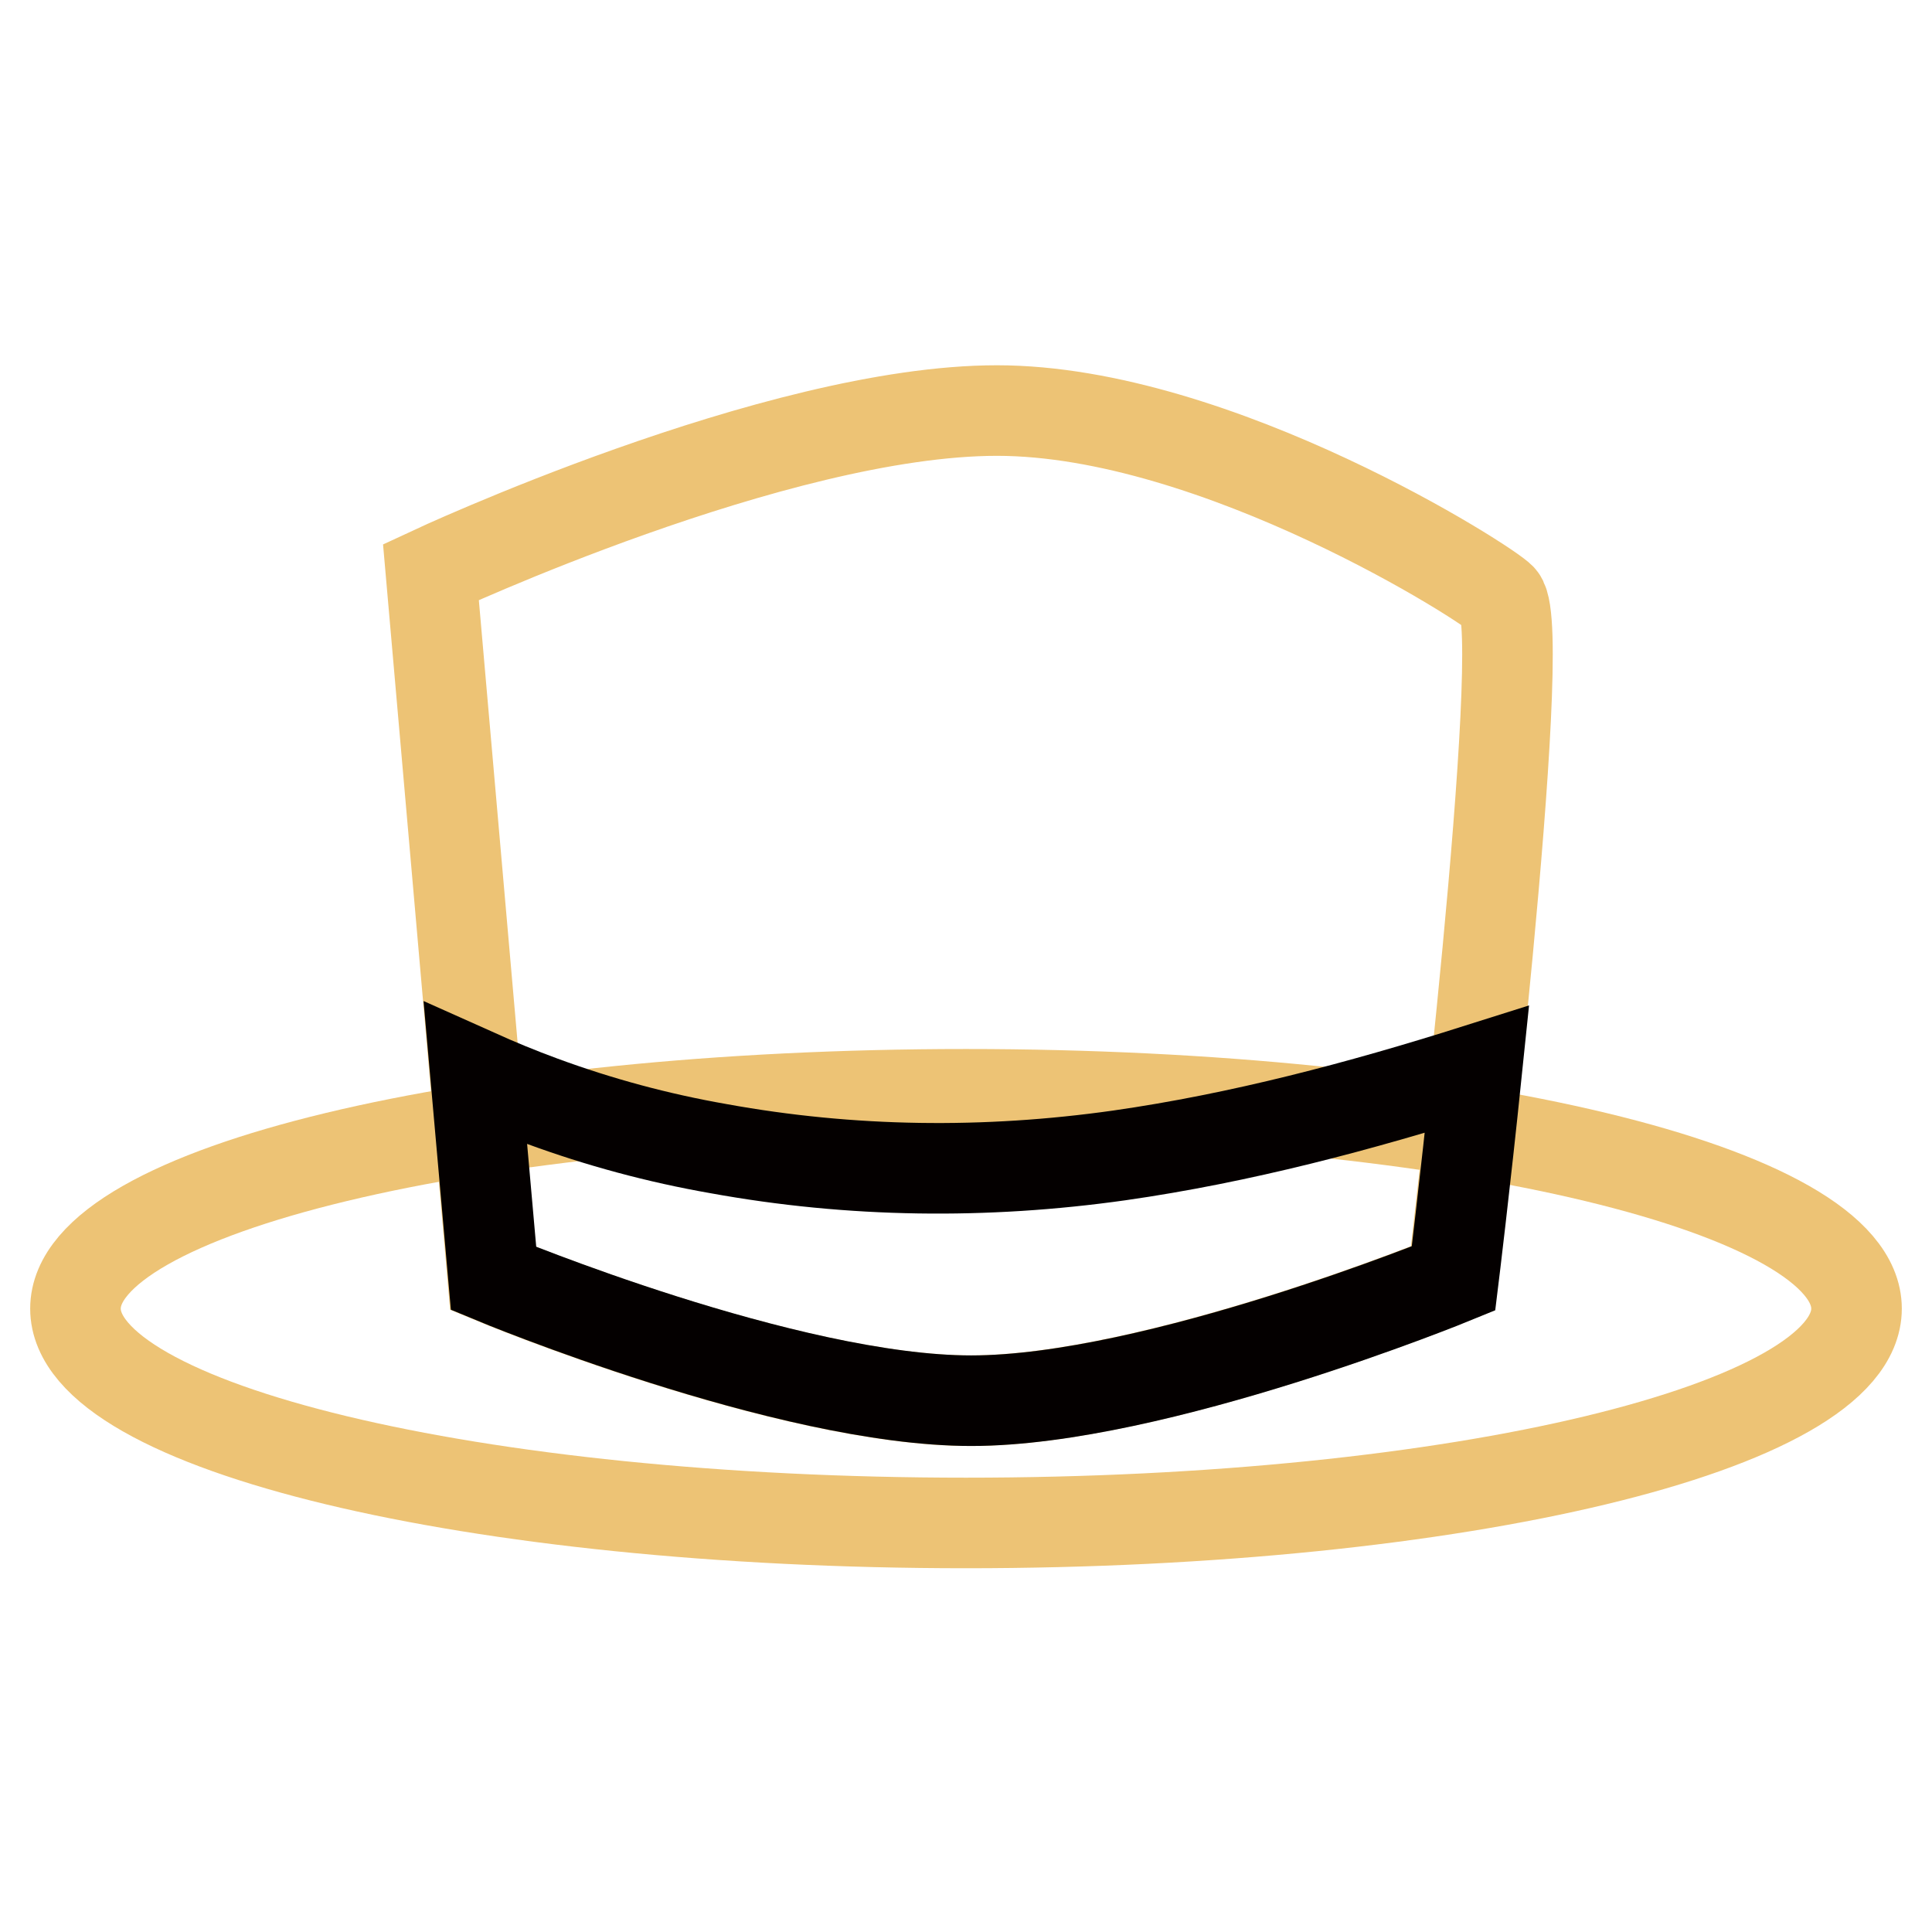
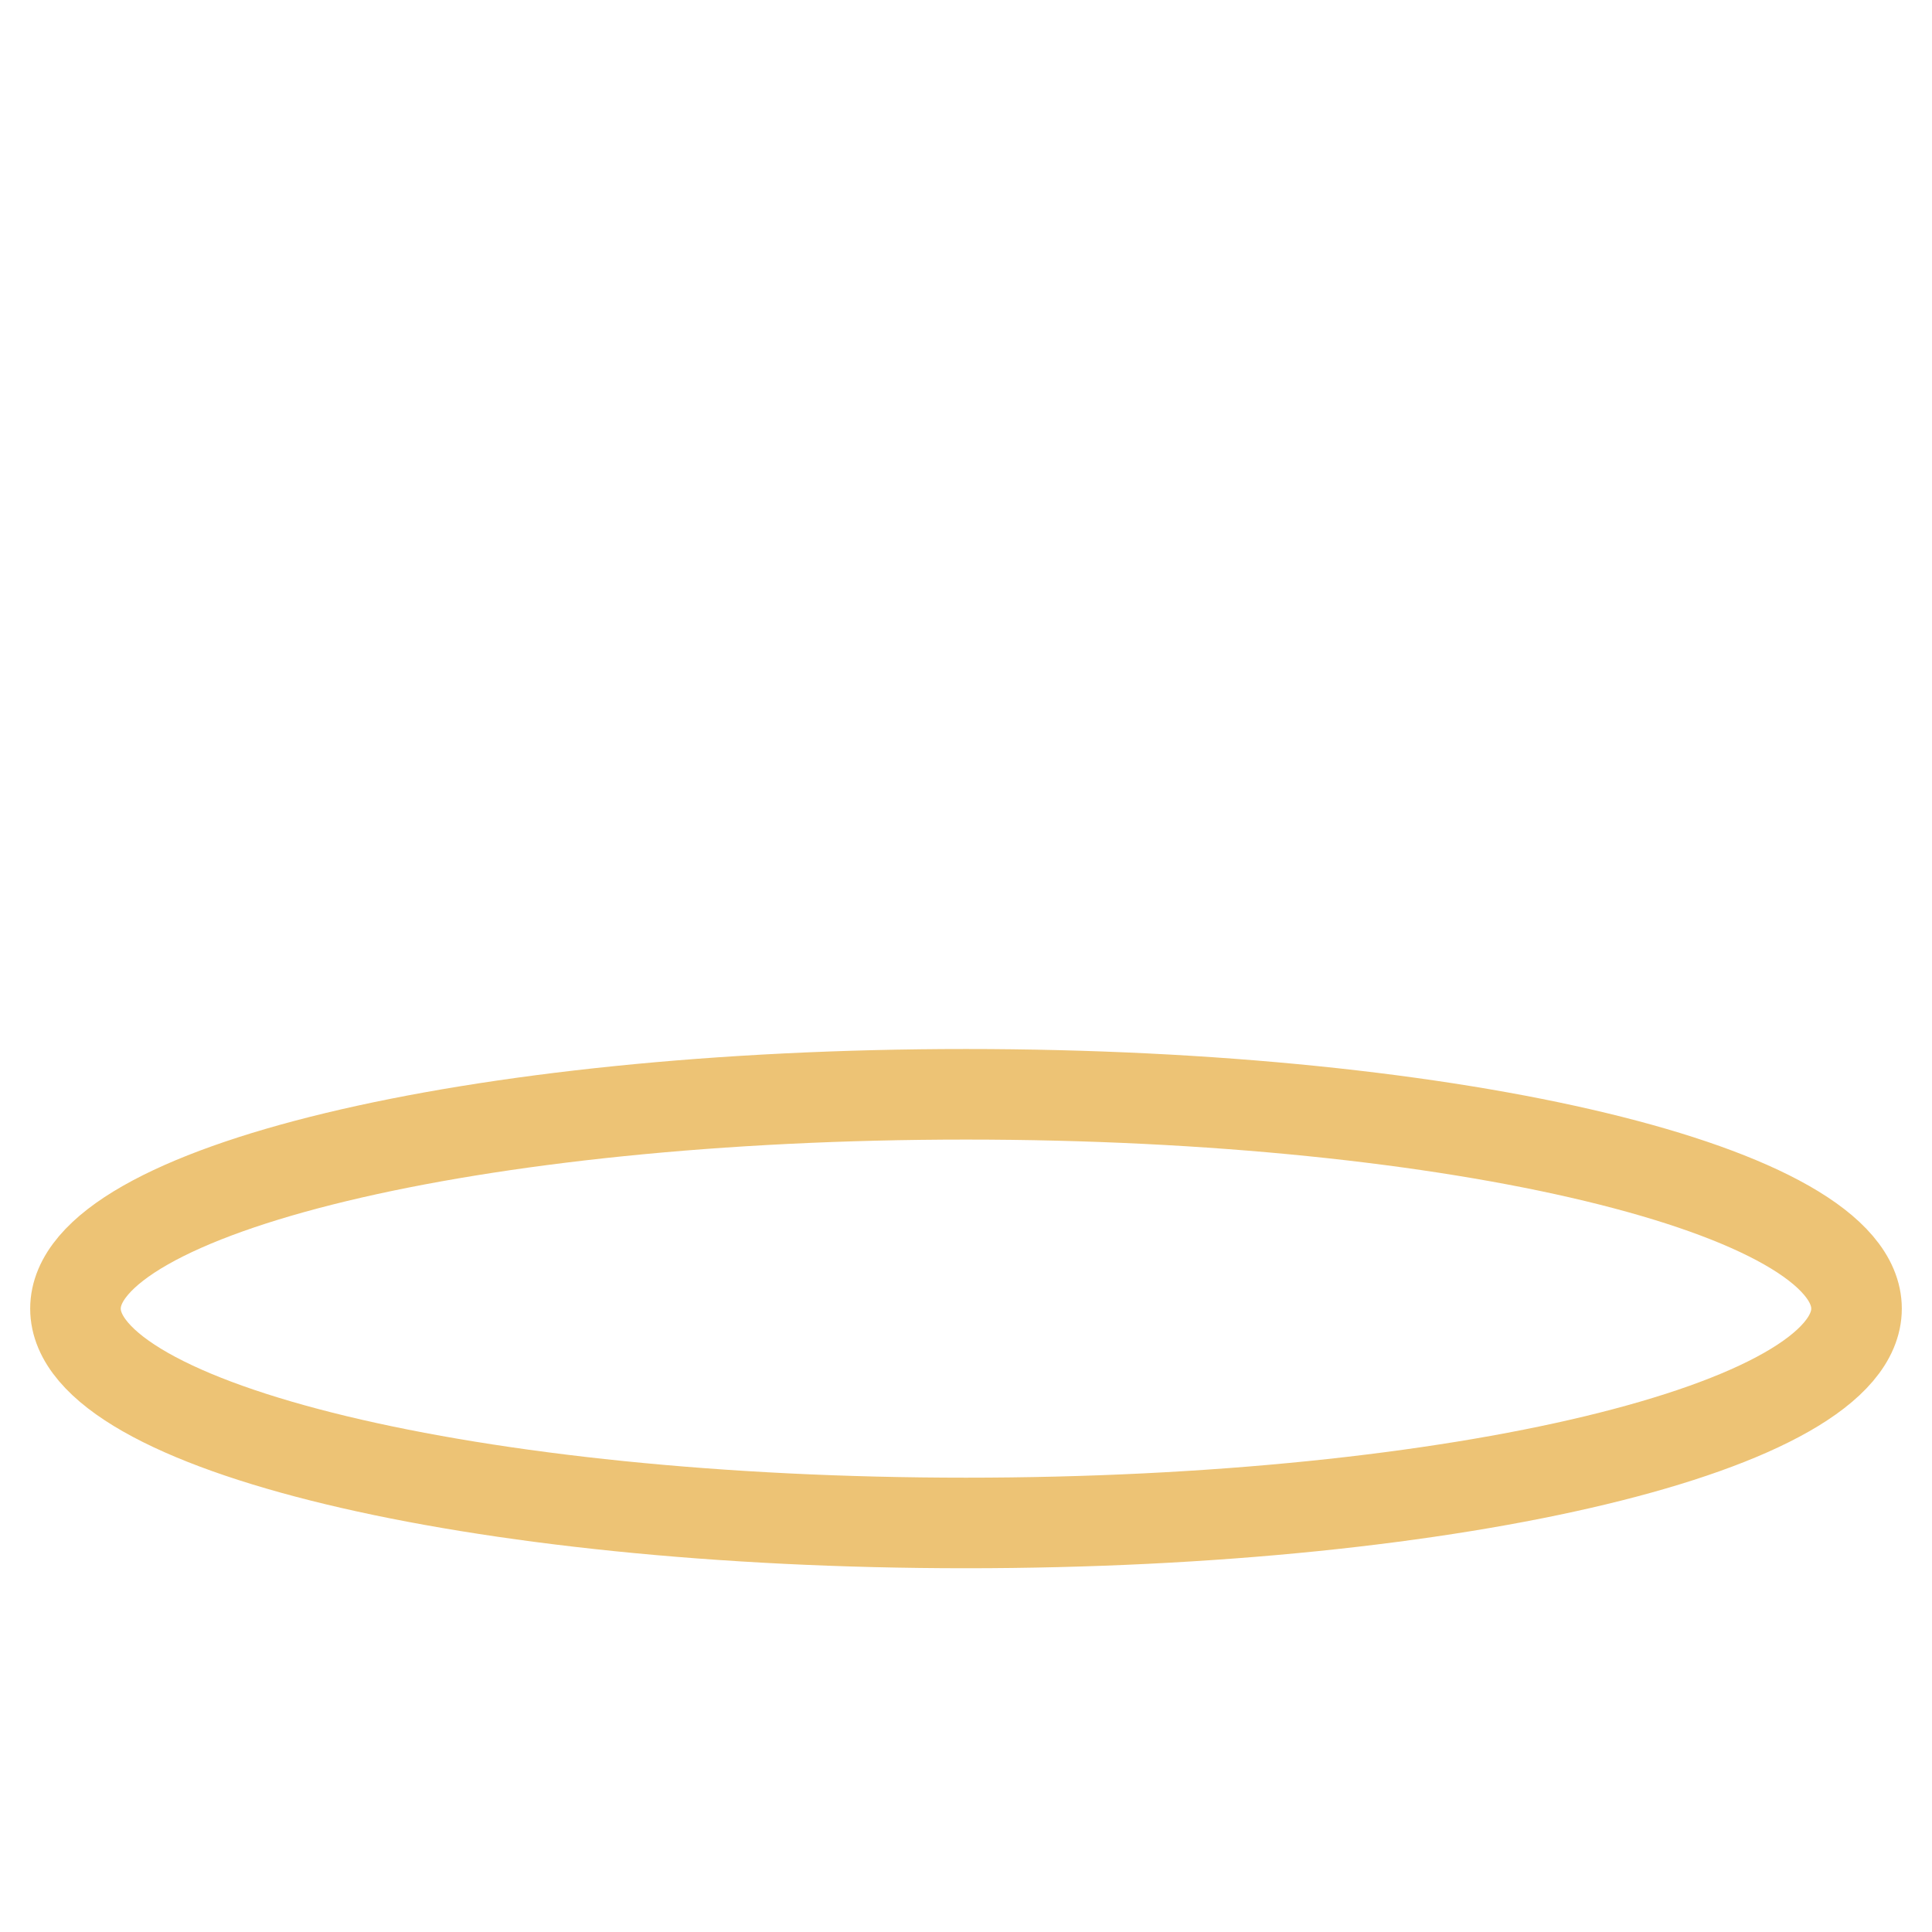
<svg xmlns="http://www.w3.org/2000/svg" version="1.1" x="0px" y="0px" viewBox="0 0 256 256" enable-background="new 0 0 256 256" xml:space="preserve">
  <g>
    <path stroke-width="12" fill-opacity="0" stroke="#edc375" d="M10,173.4c0,15.7,52.8,28.4,118,28.4c65.2,0,118-12.7,118-28.4c0-15.7-52.8-28.4-118-28.4 C62.8,145,10,157.7,10,173.4z" />
-     <path stroke-width="12" fill-opacity="0" stroke="#edc375" d="M65.3,169.4c0,0,38.9,16.2,63.3,16.2c24.4,0,63.9-16.2,63.9-16.2s10.2-85.6,6.4-90.1 c-1.4-1.7-37.6-24.9-66.8-24.9c-29.2,0-75,21.4-75,21.4L65.3,169.4L65.3,169.4z" />
-     <path stroke-width="12" fill-opacity="0" stroke="#040000" d="M148.3,153.1c-17.7,2.5-35.5,2.3-53.1-0.9c-8-1.4-15.8-3.5-23.4-6.3c-3-1.1-5.9-2.3-8.8-3.6l2.4,27.1 c0,0,38.9,16.2,63.3,16.2c24.4,0,63.9-16.2,63.9-16.2s1.5-12.2,3.1-27.7C180.2,146.6,164.4,150.8,148.3,153.1L148.3,153.1z" />
  </g>
</svg>